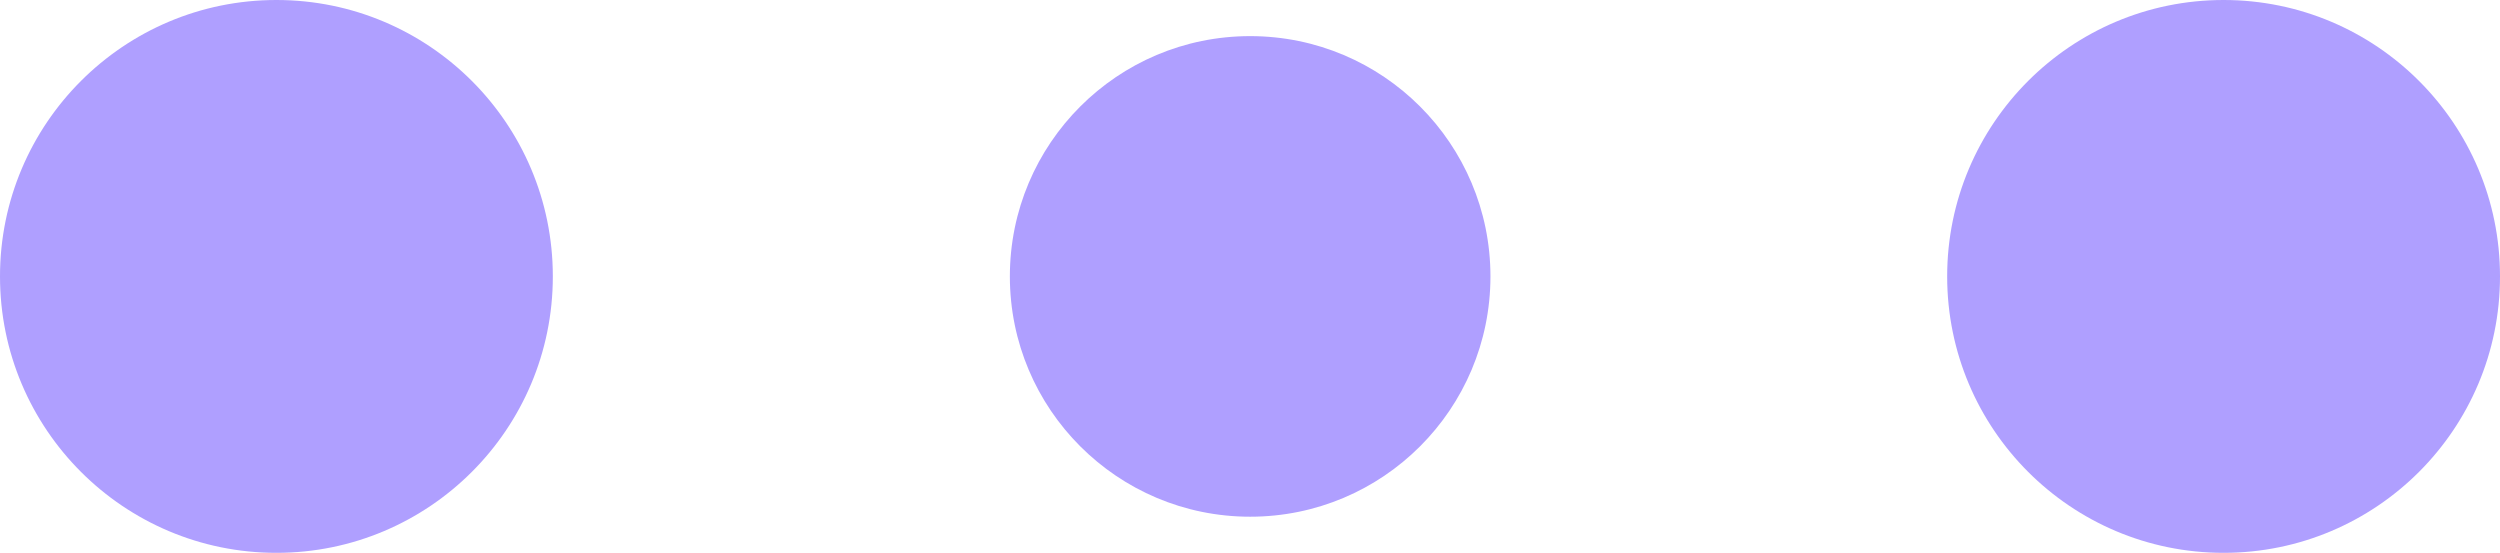
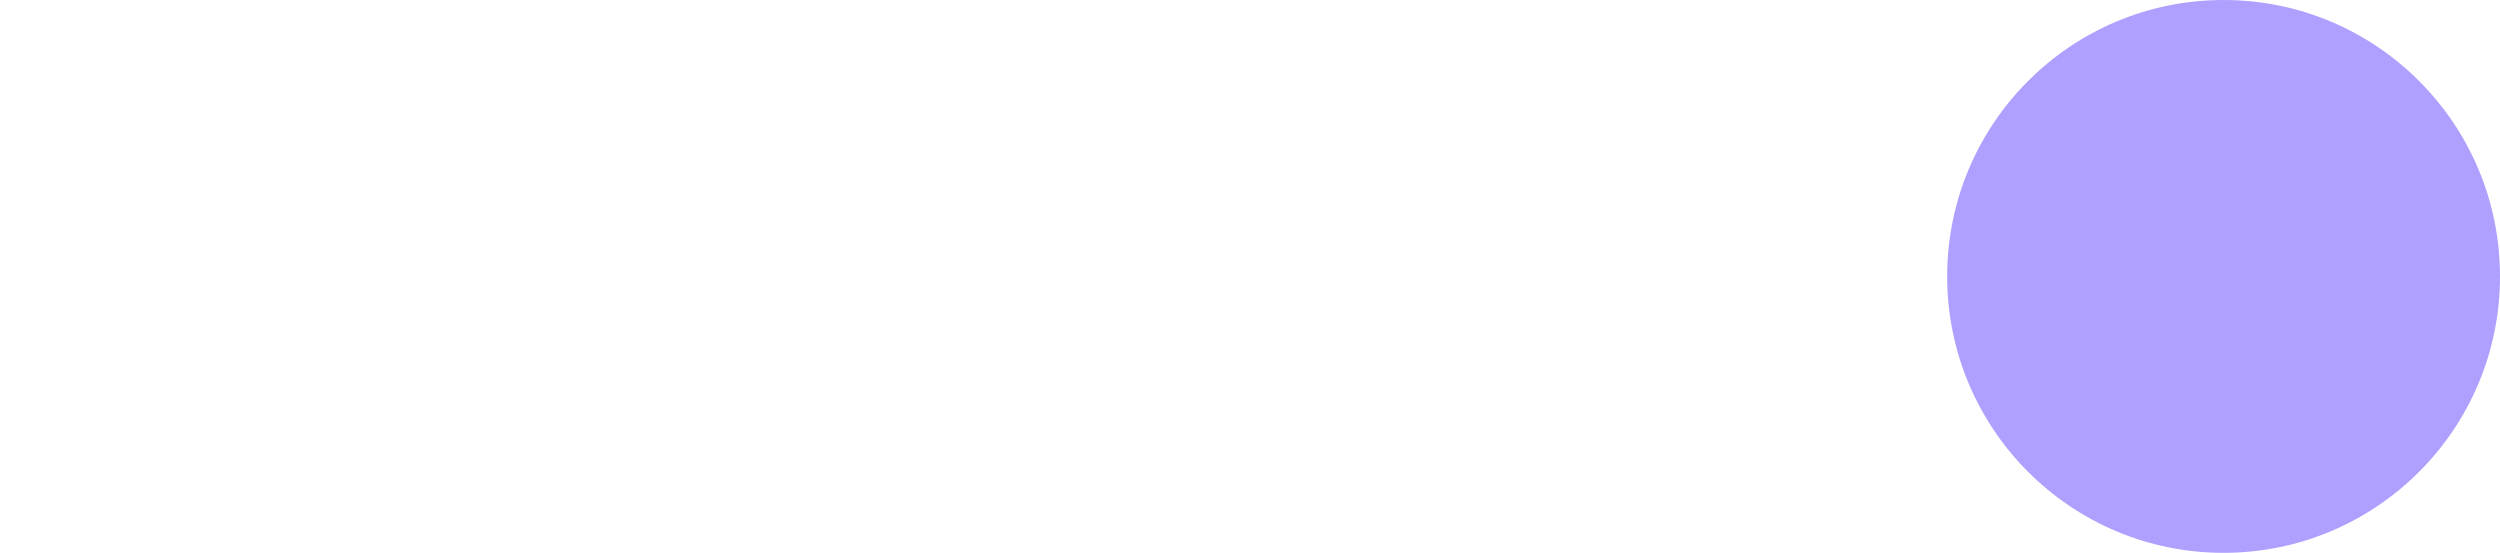
<svg xmlns="http://www.w3.org/2000/svg" id="Capa_1" viewBox="0 0 79.59 17.6">
  <defs>
    <style>.cls-1{fill:#af9fff;}</style>
  </defs>
-   <circle class="cls-1" cx="39.8" cy="8.8" r="7.65" />
  <g>
-     <circle class="cls-1" cx="8.8" cy="8.8" r="8.8" />
    <circle class="cls-1" cx="70.79" cy="8.8" r="8.8" />
  </g>
</svg>